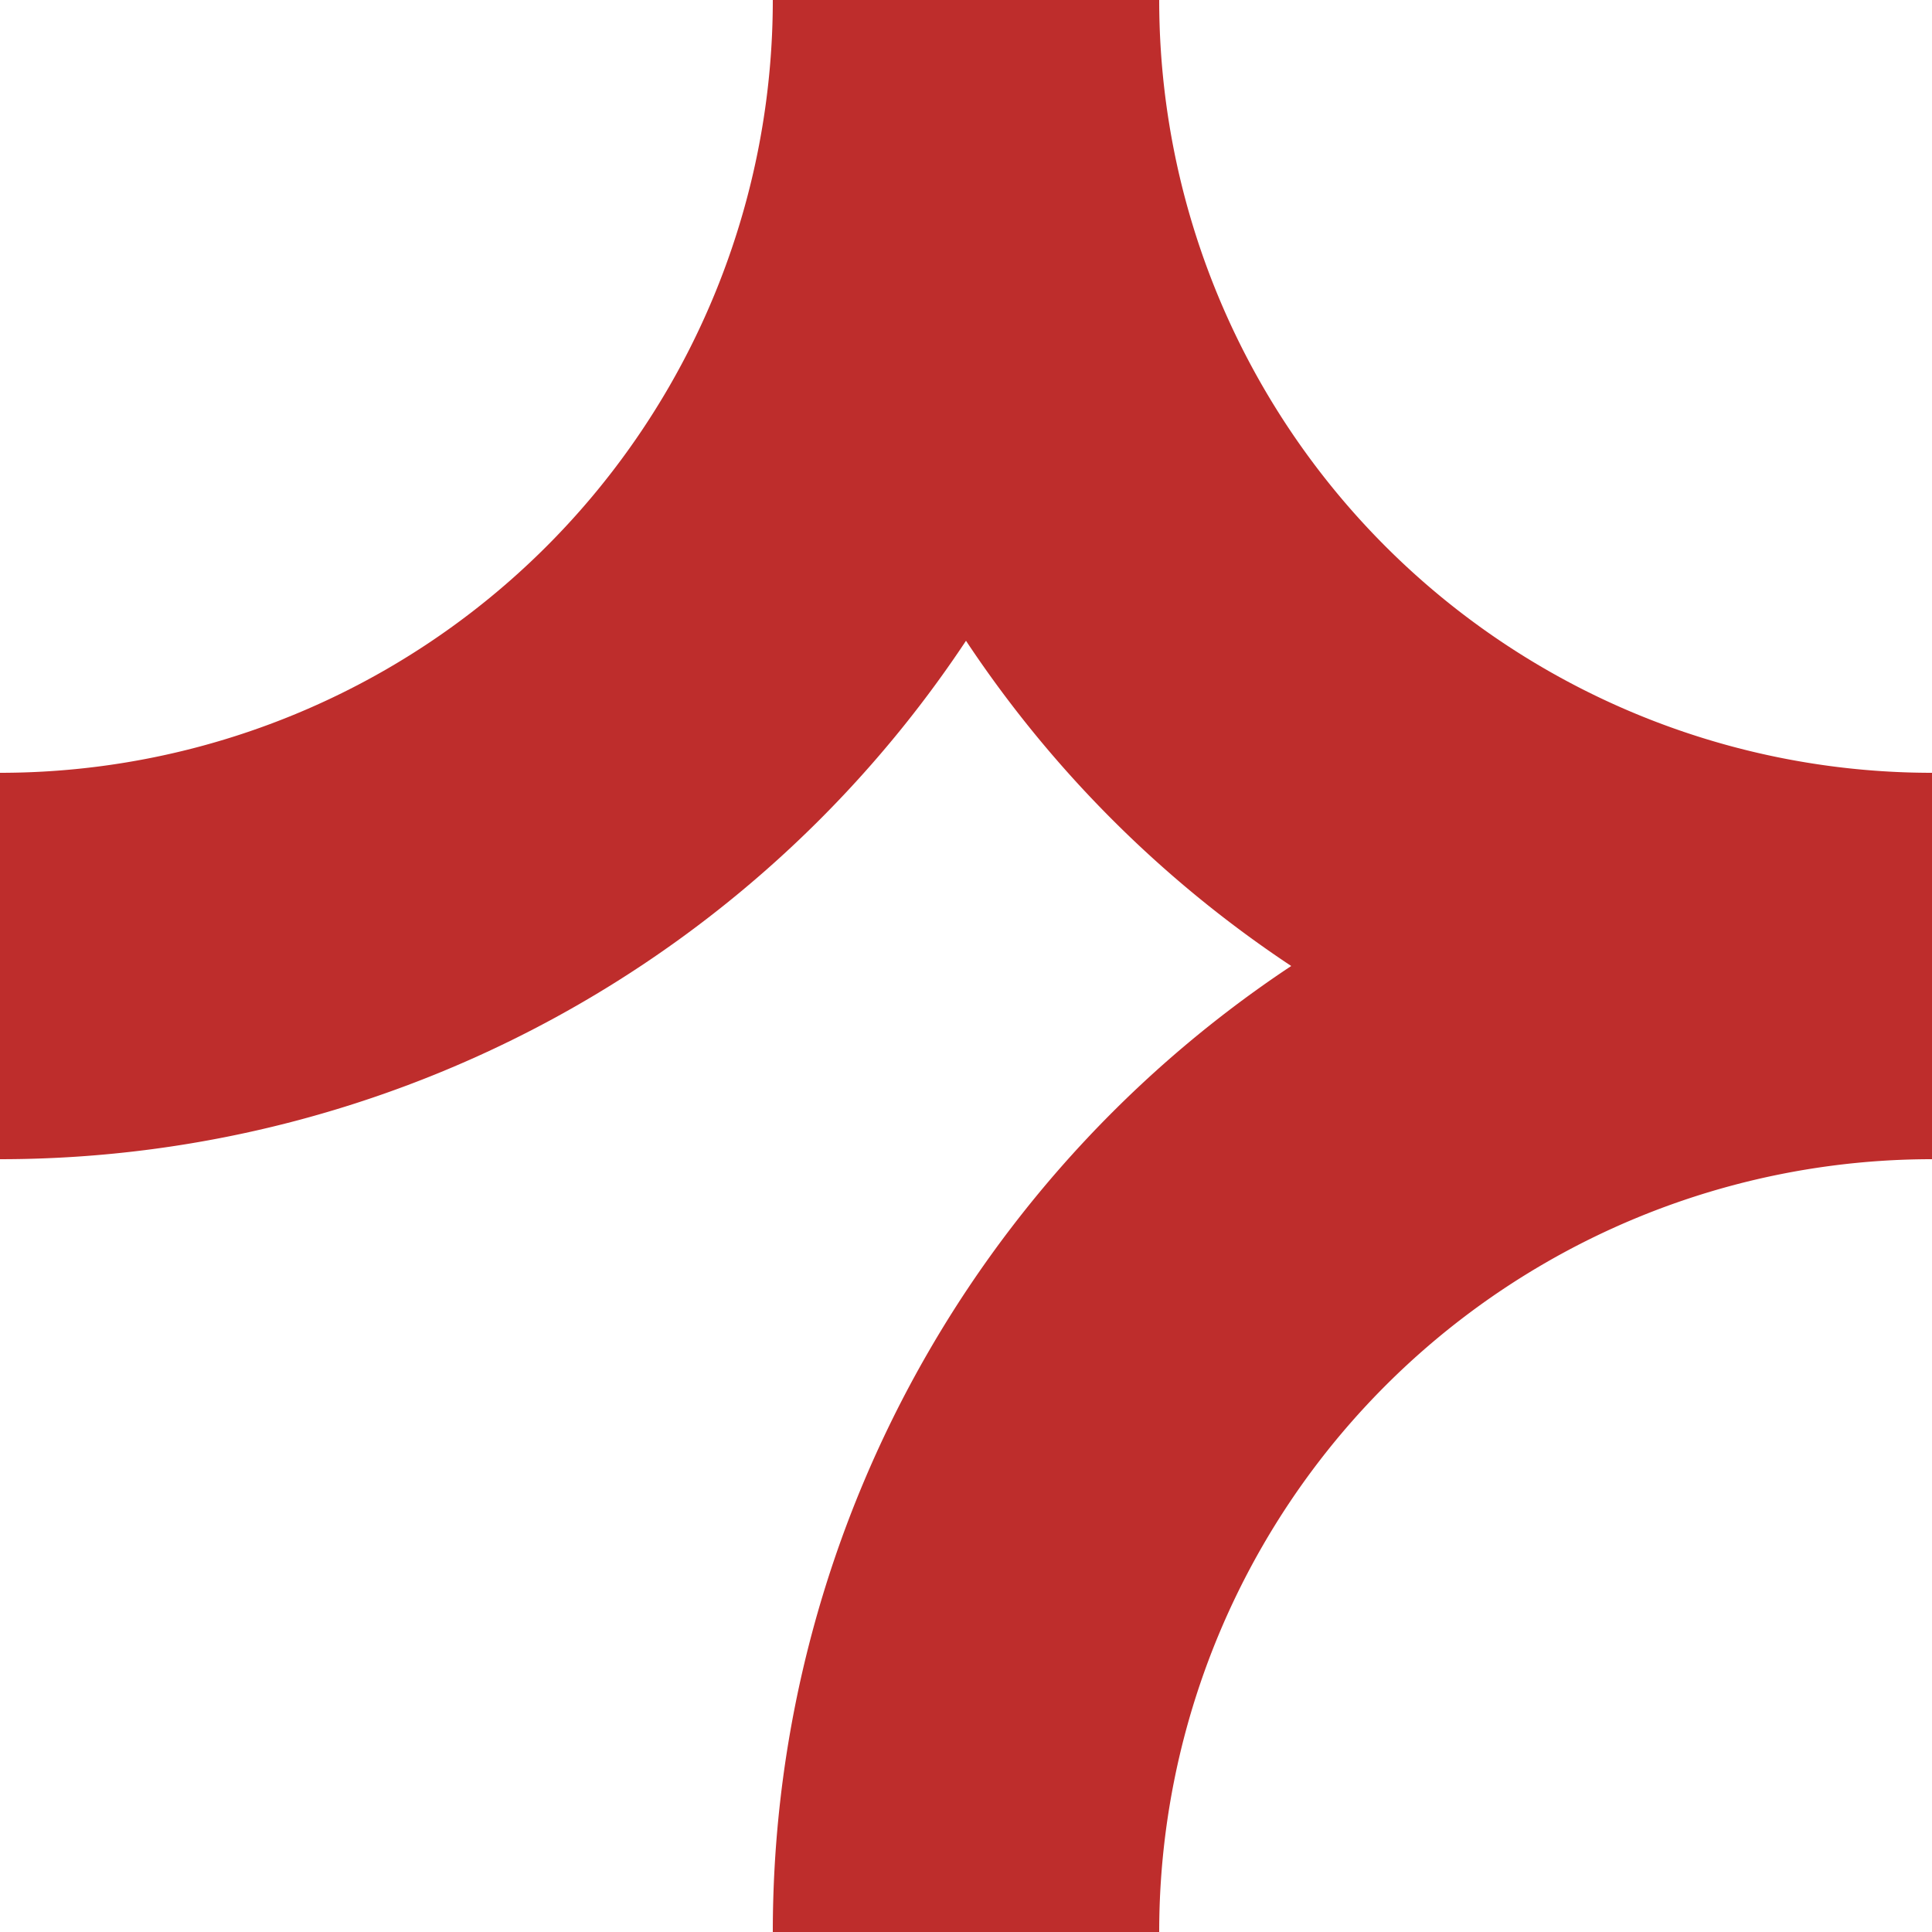
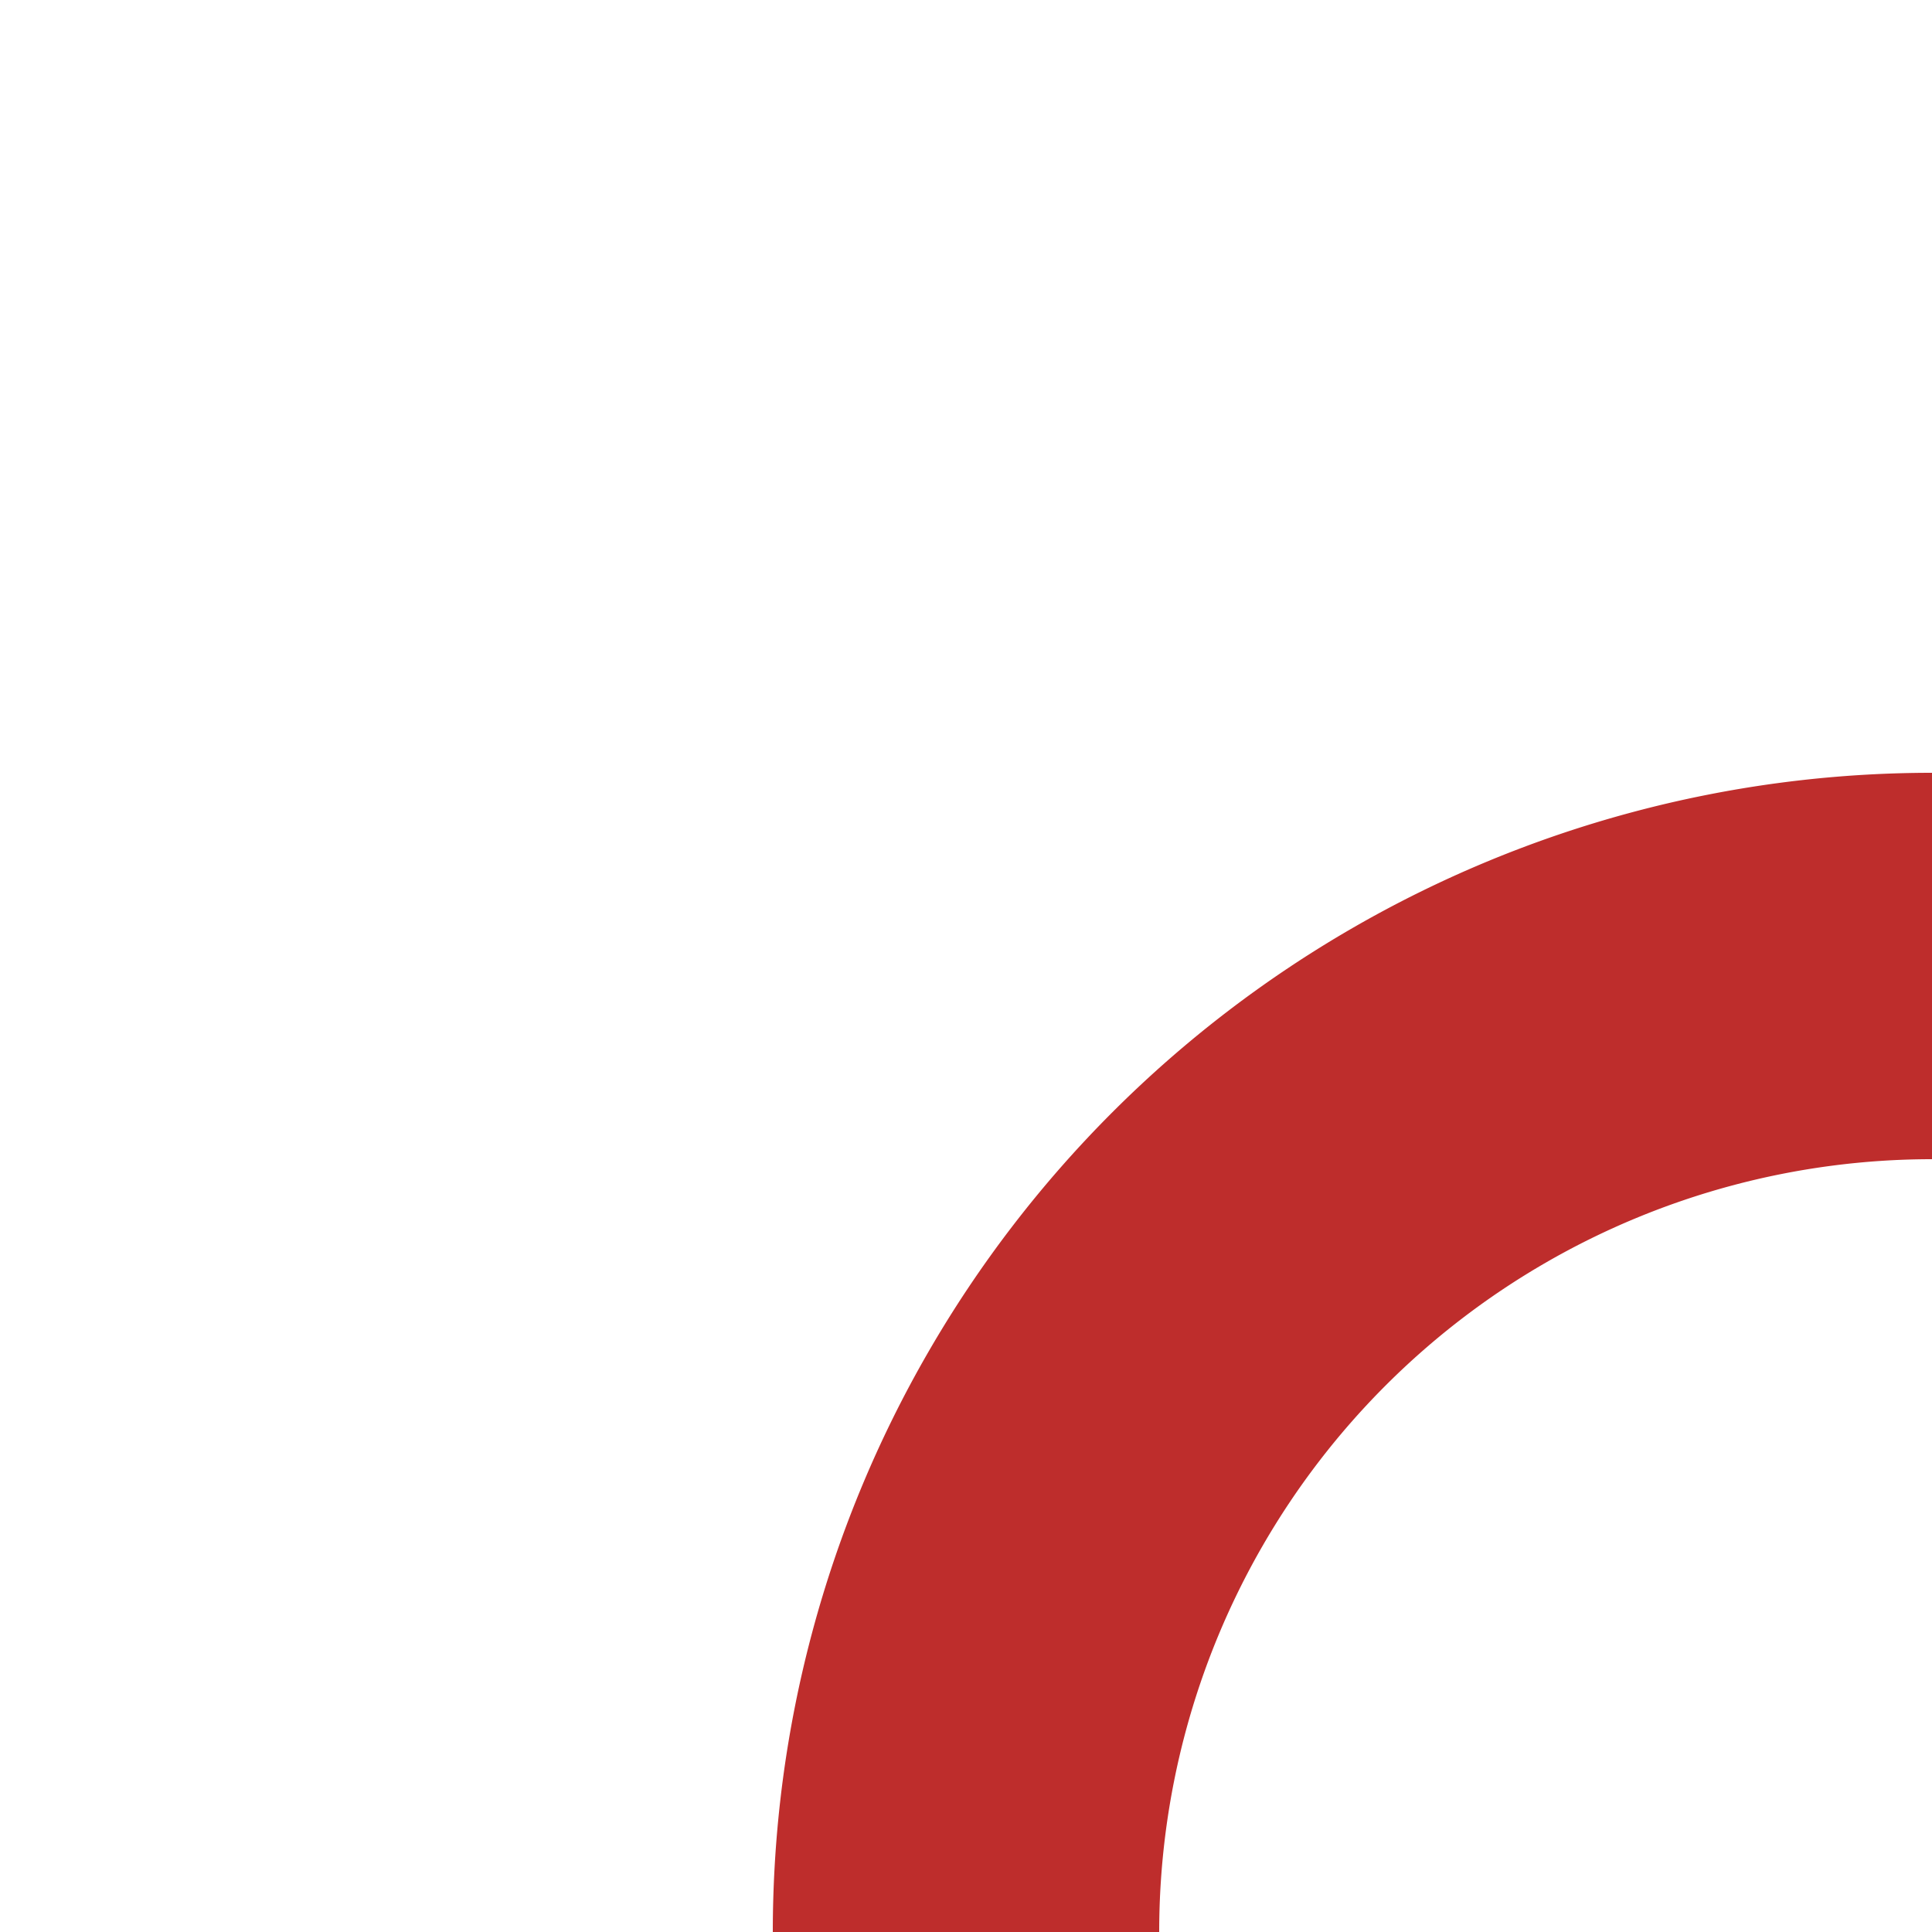
<svg xmlns="http://www.w3.org/2000/svg" version="1.1" width="500px" height="500px" viewBox="0 0 500 500">
  <title>STRrfg+lf</title>
  <desc>BSicon drei Streckenboegen rf + rg + lf</desc>
  <g style="stroke:none; fill-rule:evenodd; fill:#BE2D2C;">
-     <path d="M   0,300 A 300,300 0 0 0 300,0   L 200,0   A 200,200 0 0 1   0,200 z" />
    <path d="M 500,200 A 300,300 0 0 0 200,500 L 300,500 A 200,200 0 0 1 500,300 z" />
-     <path d="M 500,300 A 300,300 0 0 1 200,0   L 300,0   A 200,200 0 0 0 500,200 z" />
  </g>
</svg>